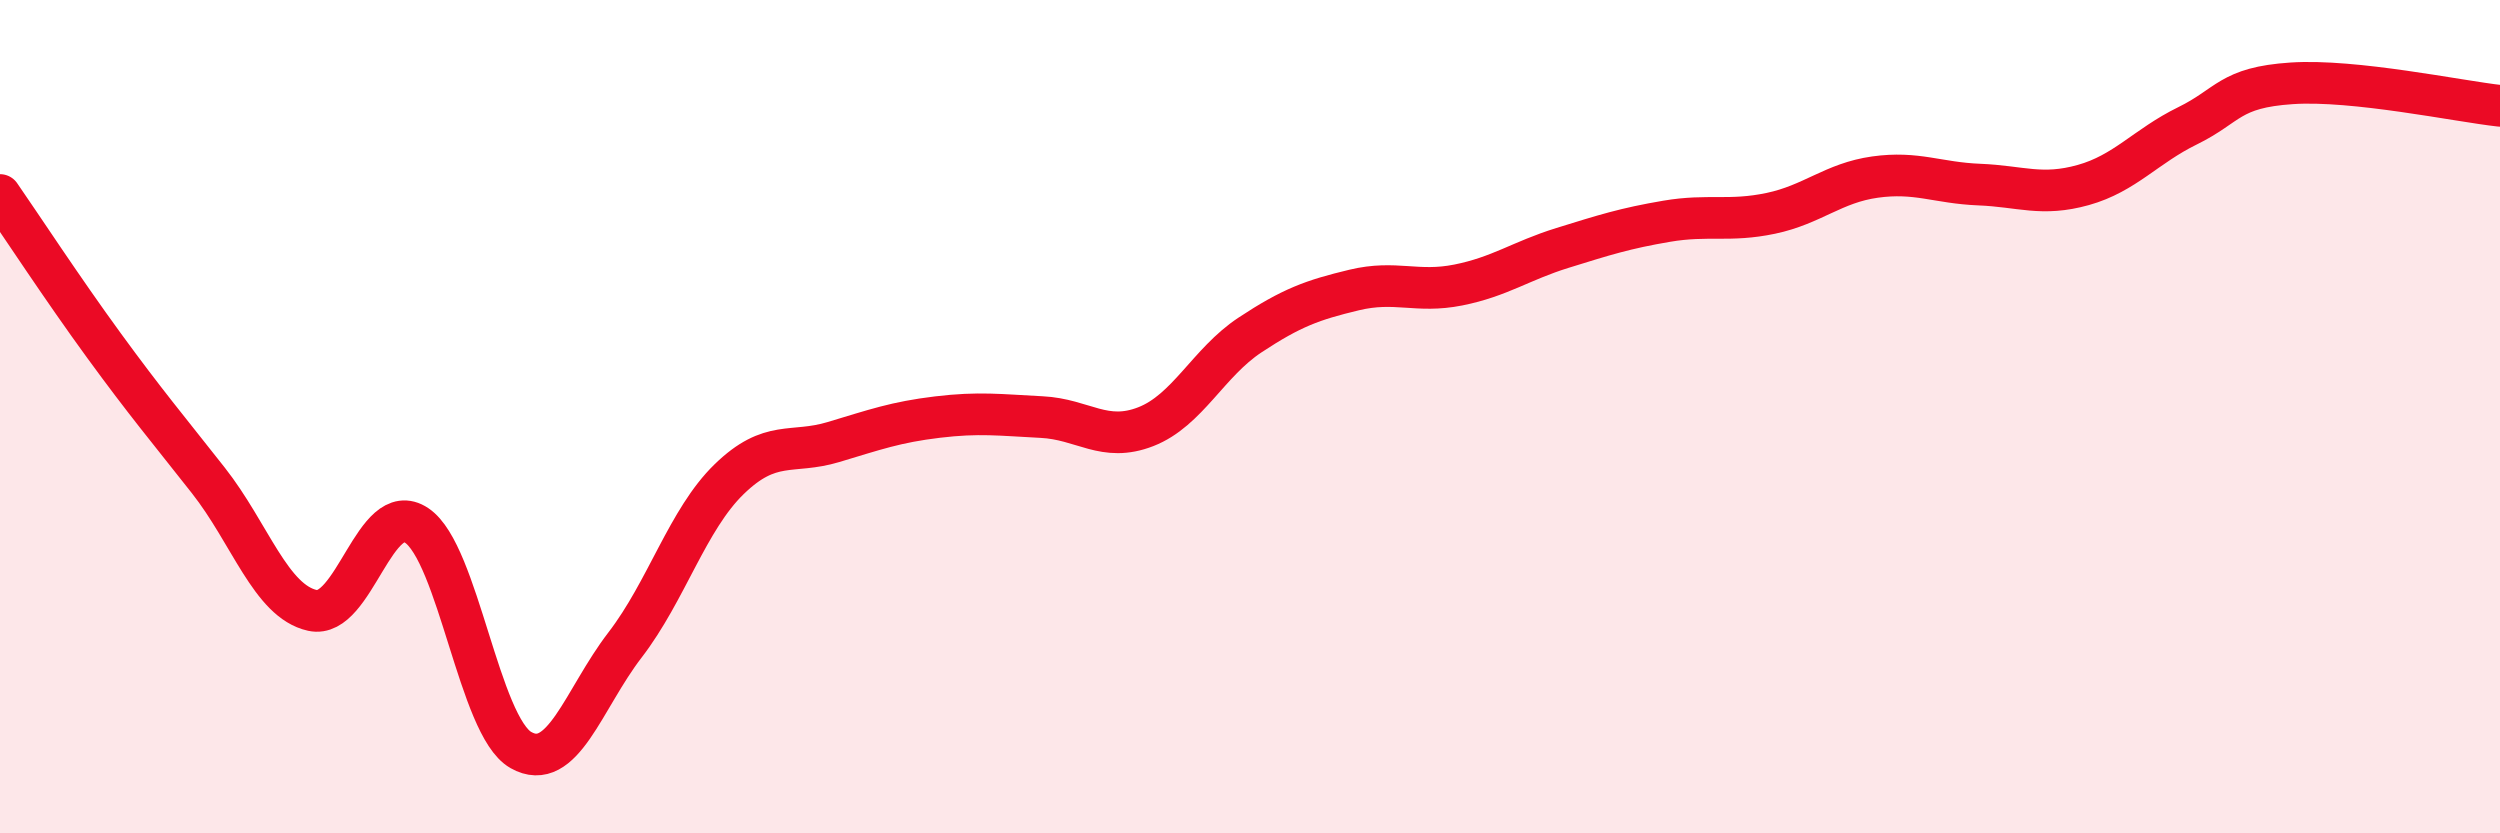
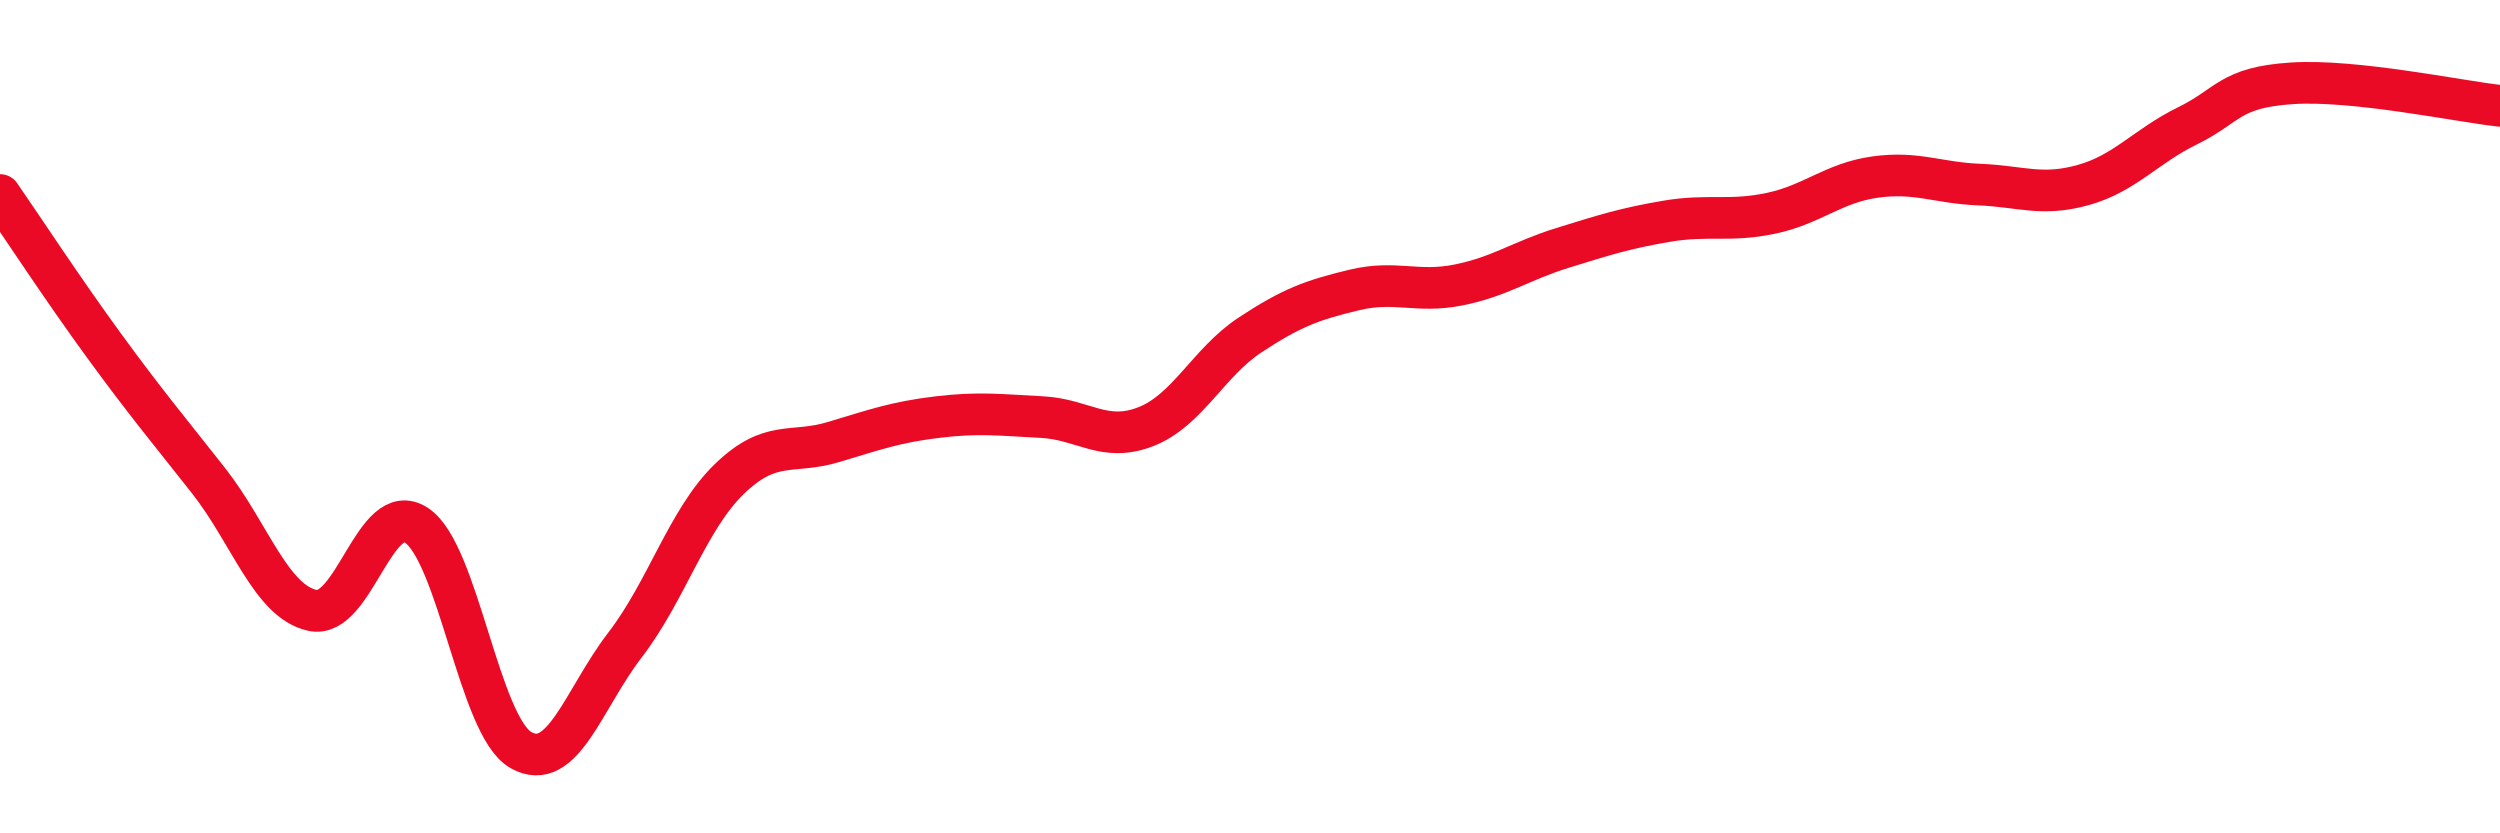
<svg xmlns="http://www.w3.org/2000/svg" width="60" height="20" viewBox="0 0 60 20">
-   <path d="M 0,4.68 C 0.5,5.4 1.5,6.93 2.5,8.3 C 3.5,9.67 4,10.26 5,11.53 C 6,12.8 6.5,14.43 7.5,14.65 C 8.5,14.87 9,11.94 10,12.61 C 11,13.28 11.5,17.43 12.5,18 C 13.5,18.57 14,16.78 15,15.48 C 16,14.18 16.5,12.47 17.5,11.5 C 18.5,10.53 19,10.91 20,10.61 C 21,10.31 21.5,10.13 22.5,10.01 C 23.5,9.89 24,9.96 25,10.01 C 26,10.06 26.5,10.63 27.5,10.24 C 28.5,9.85 29,8.7 30,8.04 C 31,7.38 31.5,7.2 32.5,6.96 C 33.5,6.72 34,7.04 35,6.84 C 36,6.64 36.5,6.26 37.5,5.95 C 38.5,5.64 39,5.48 40,5.31 C 41,5.14 41.5,5.33 42.5,5.12 C 43.5,4.91 44,4.39 45,4.25 C 46,4.11 46.5,4.39 47.5,4.43 C 48.5,4.47 49,4.72 50,4.44 C 51,4.16 51.5,3.51 52.5,3.02 C 53.5,2.53 53.5,2.1 55,2 C 56.5,1.9 59,2.43 60,2.54L60 20L0 20Z" fill="#EB0A25" opacity="0.1" stroke-linecap="round" stroke-linejoin="round" />
  <path d="M 0,4.68 C 0.5,5.4 1.5,6.93 2.5,8.3 C 3.5,9.67 4,10.26 5,11.53 C 6,12.8 6.5,14.43 7.5,14.65 C 8.5,14.87 9,11.94 10,12.61 C 11,13.28 11.5,17.43 12.5,18 C 13.5,18.57 14,16.78 15,15.48 C 16,14.18 16.5,12.47 17.5,11.5 C 18.5,10.53 19,10.91 20,10.61 C 21,10.31 21.5,10.13 22.5,10.01 C 23.5,9.89 24,9.96 25,10.01 C 26,10.06 26.5,10.63 27.5,10.24 C 28.5,9.85 29,8.7 30,8.04 C 31,7.38 31.5,7.2 32.5,6.96 C 33.5,6.72 34,7.04 35,6.84 C 36,6.64 36.5,6.26 37.5,5.95 C 38.5,5.64 39,5.48 40,5.31 C 41,5.14 41.5,5.33 42.5,5.12 C 43.5,4.91 44,4.39 45,4.25 C 46,4.11 46.5,4.39 47.5,4.43 C 48.5,4.47 49,4.72 50,4.44 C 51,4.16 51.5,3.51 52.5,3.02 C 53.5,2.53 53.5,2.1 55,2 C 56.5,1.9 59,2.43 60,2.54" stroke="#EB0A25" stroke-width="1" fill="none" stroke-linecap="round" stroke-linejoin="round" />
</svg>